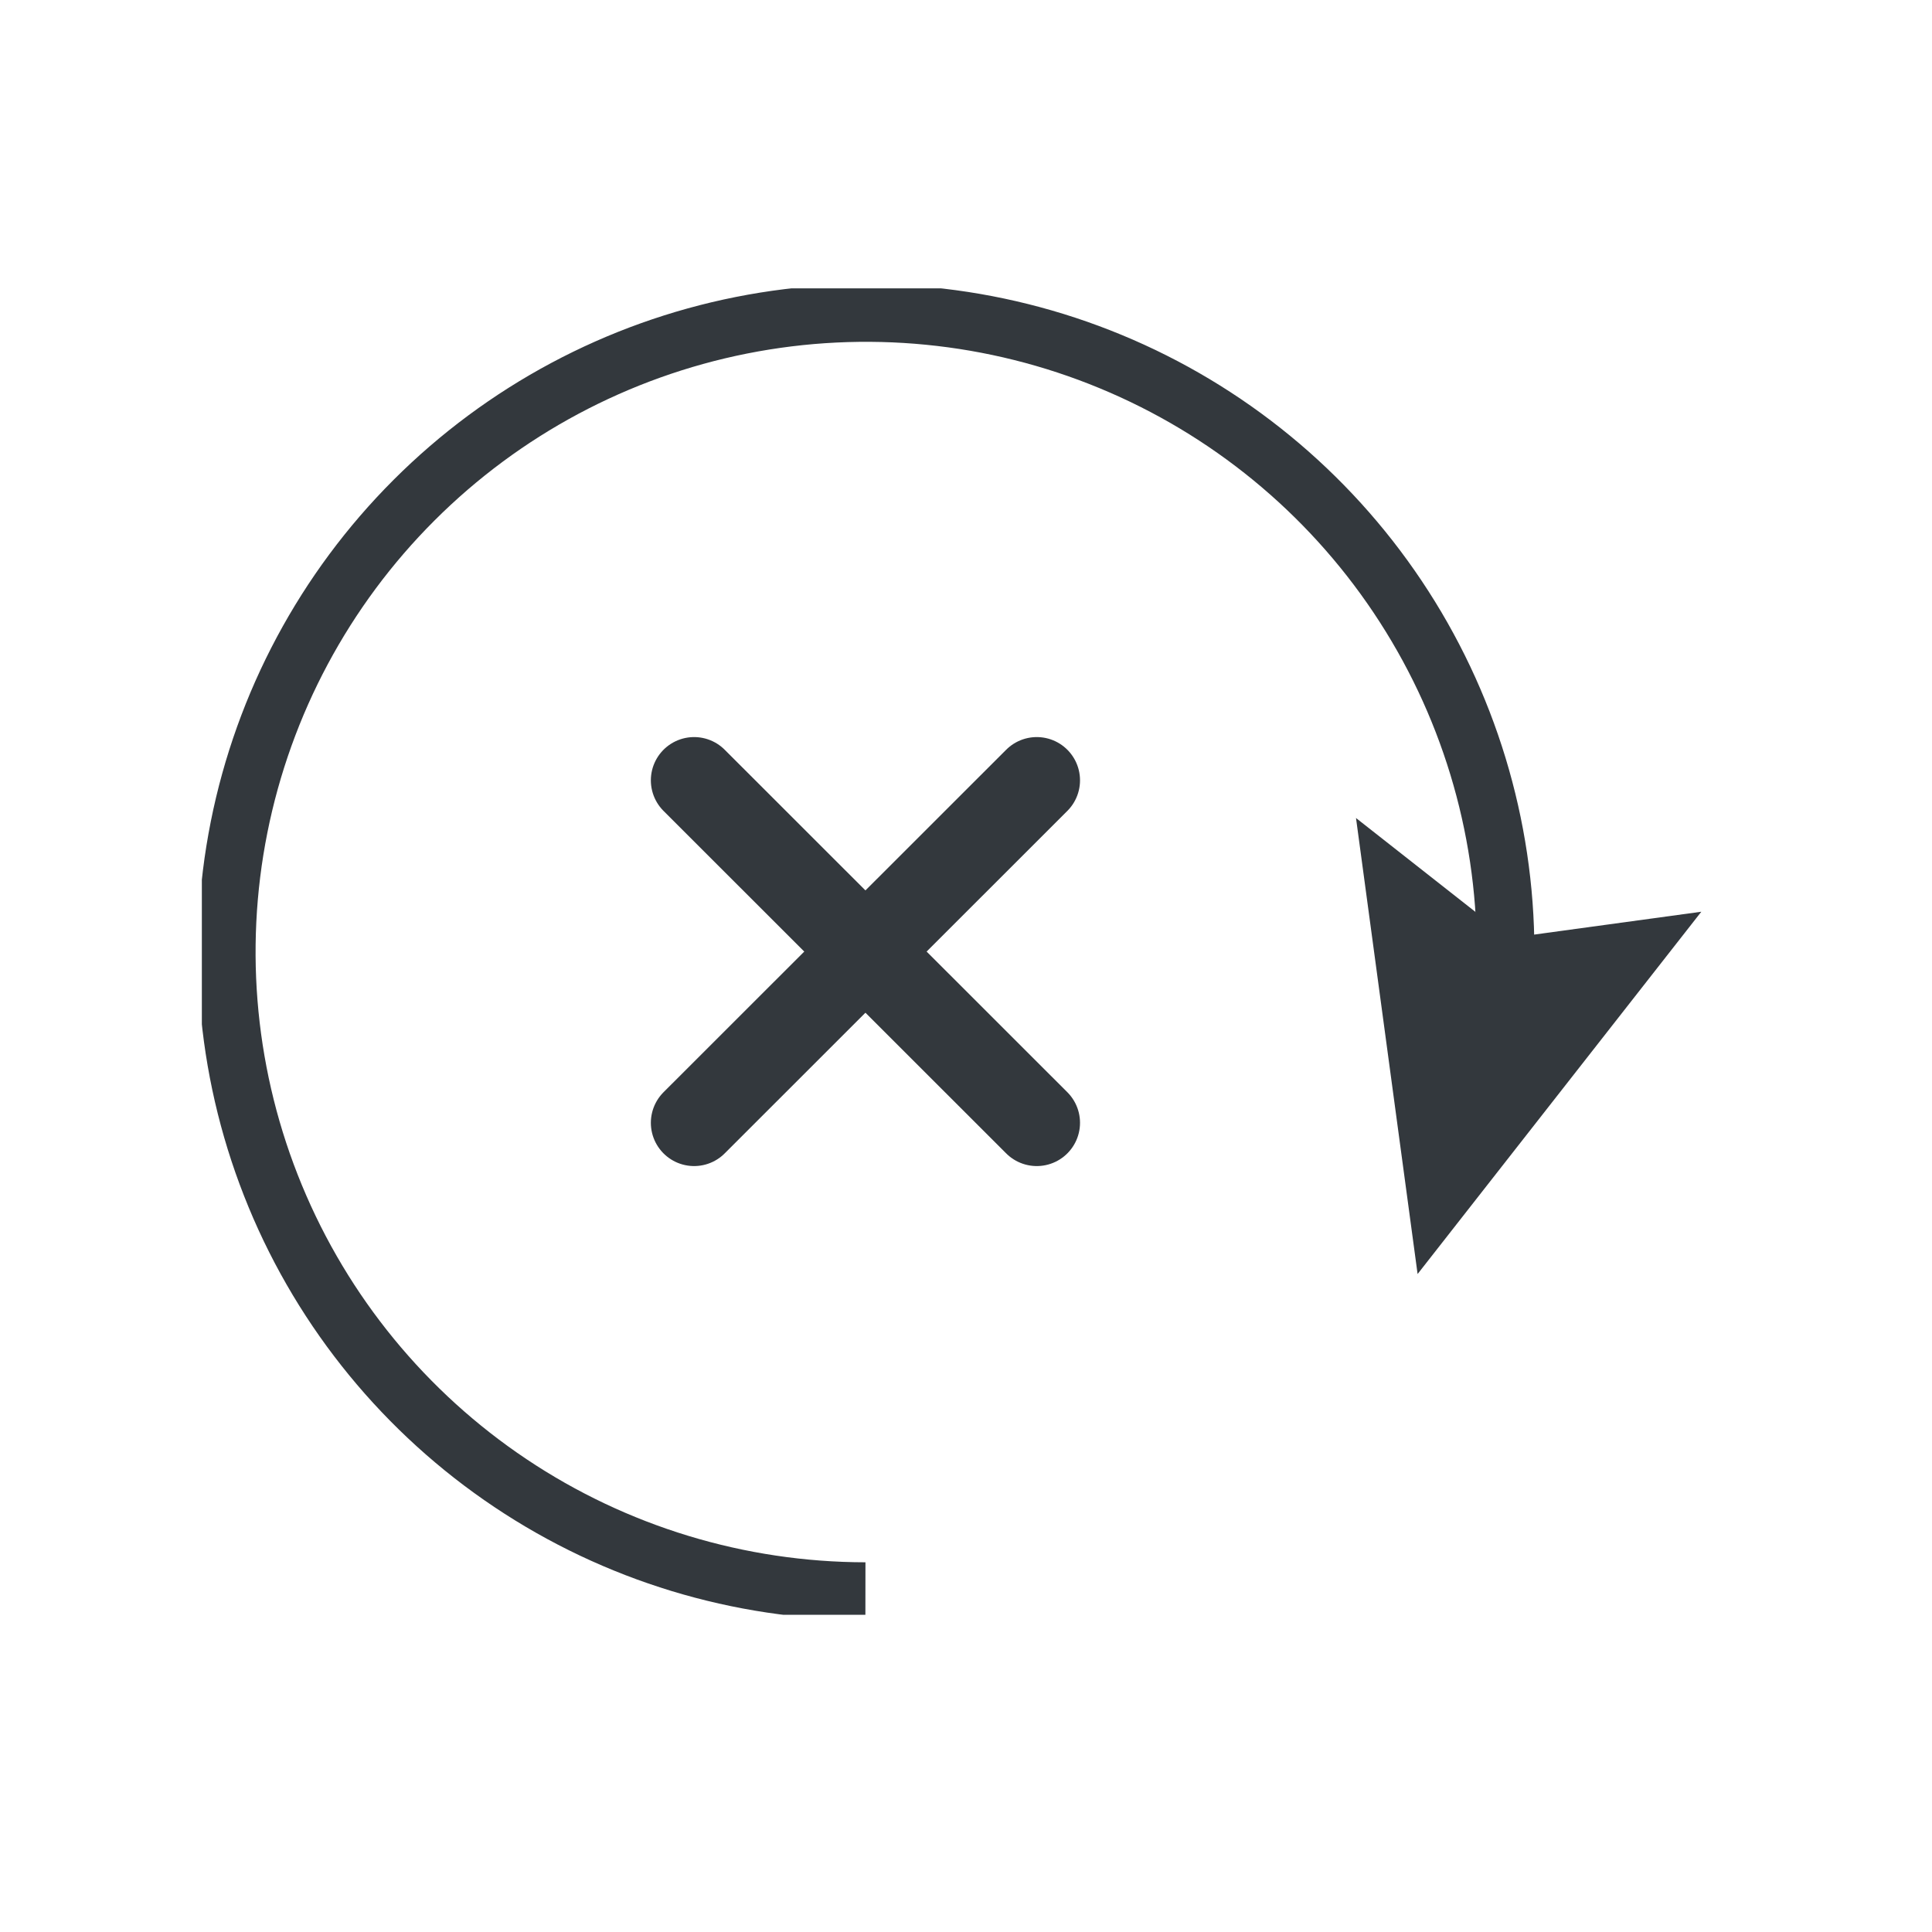
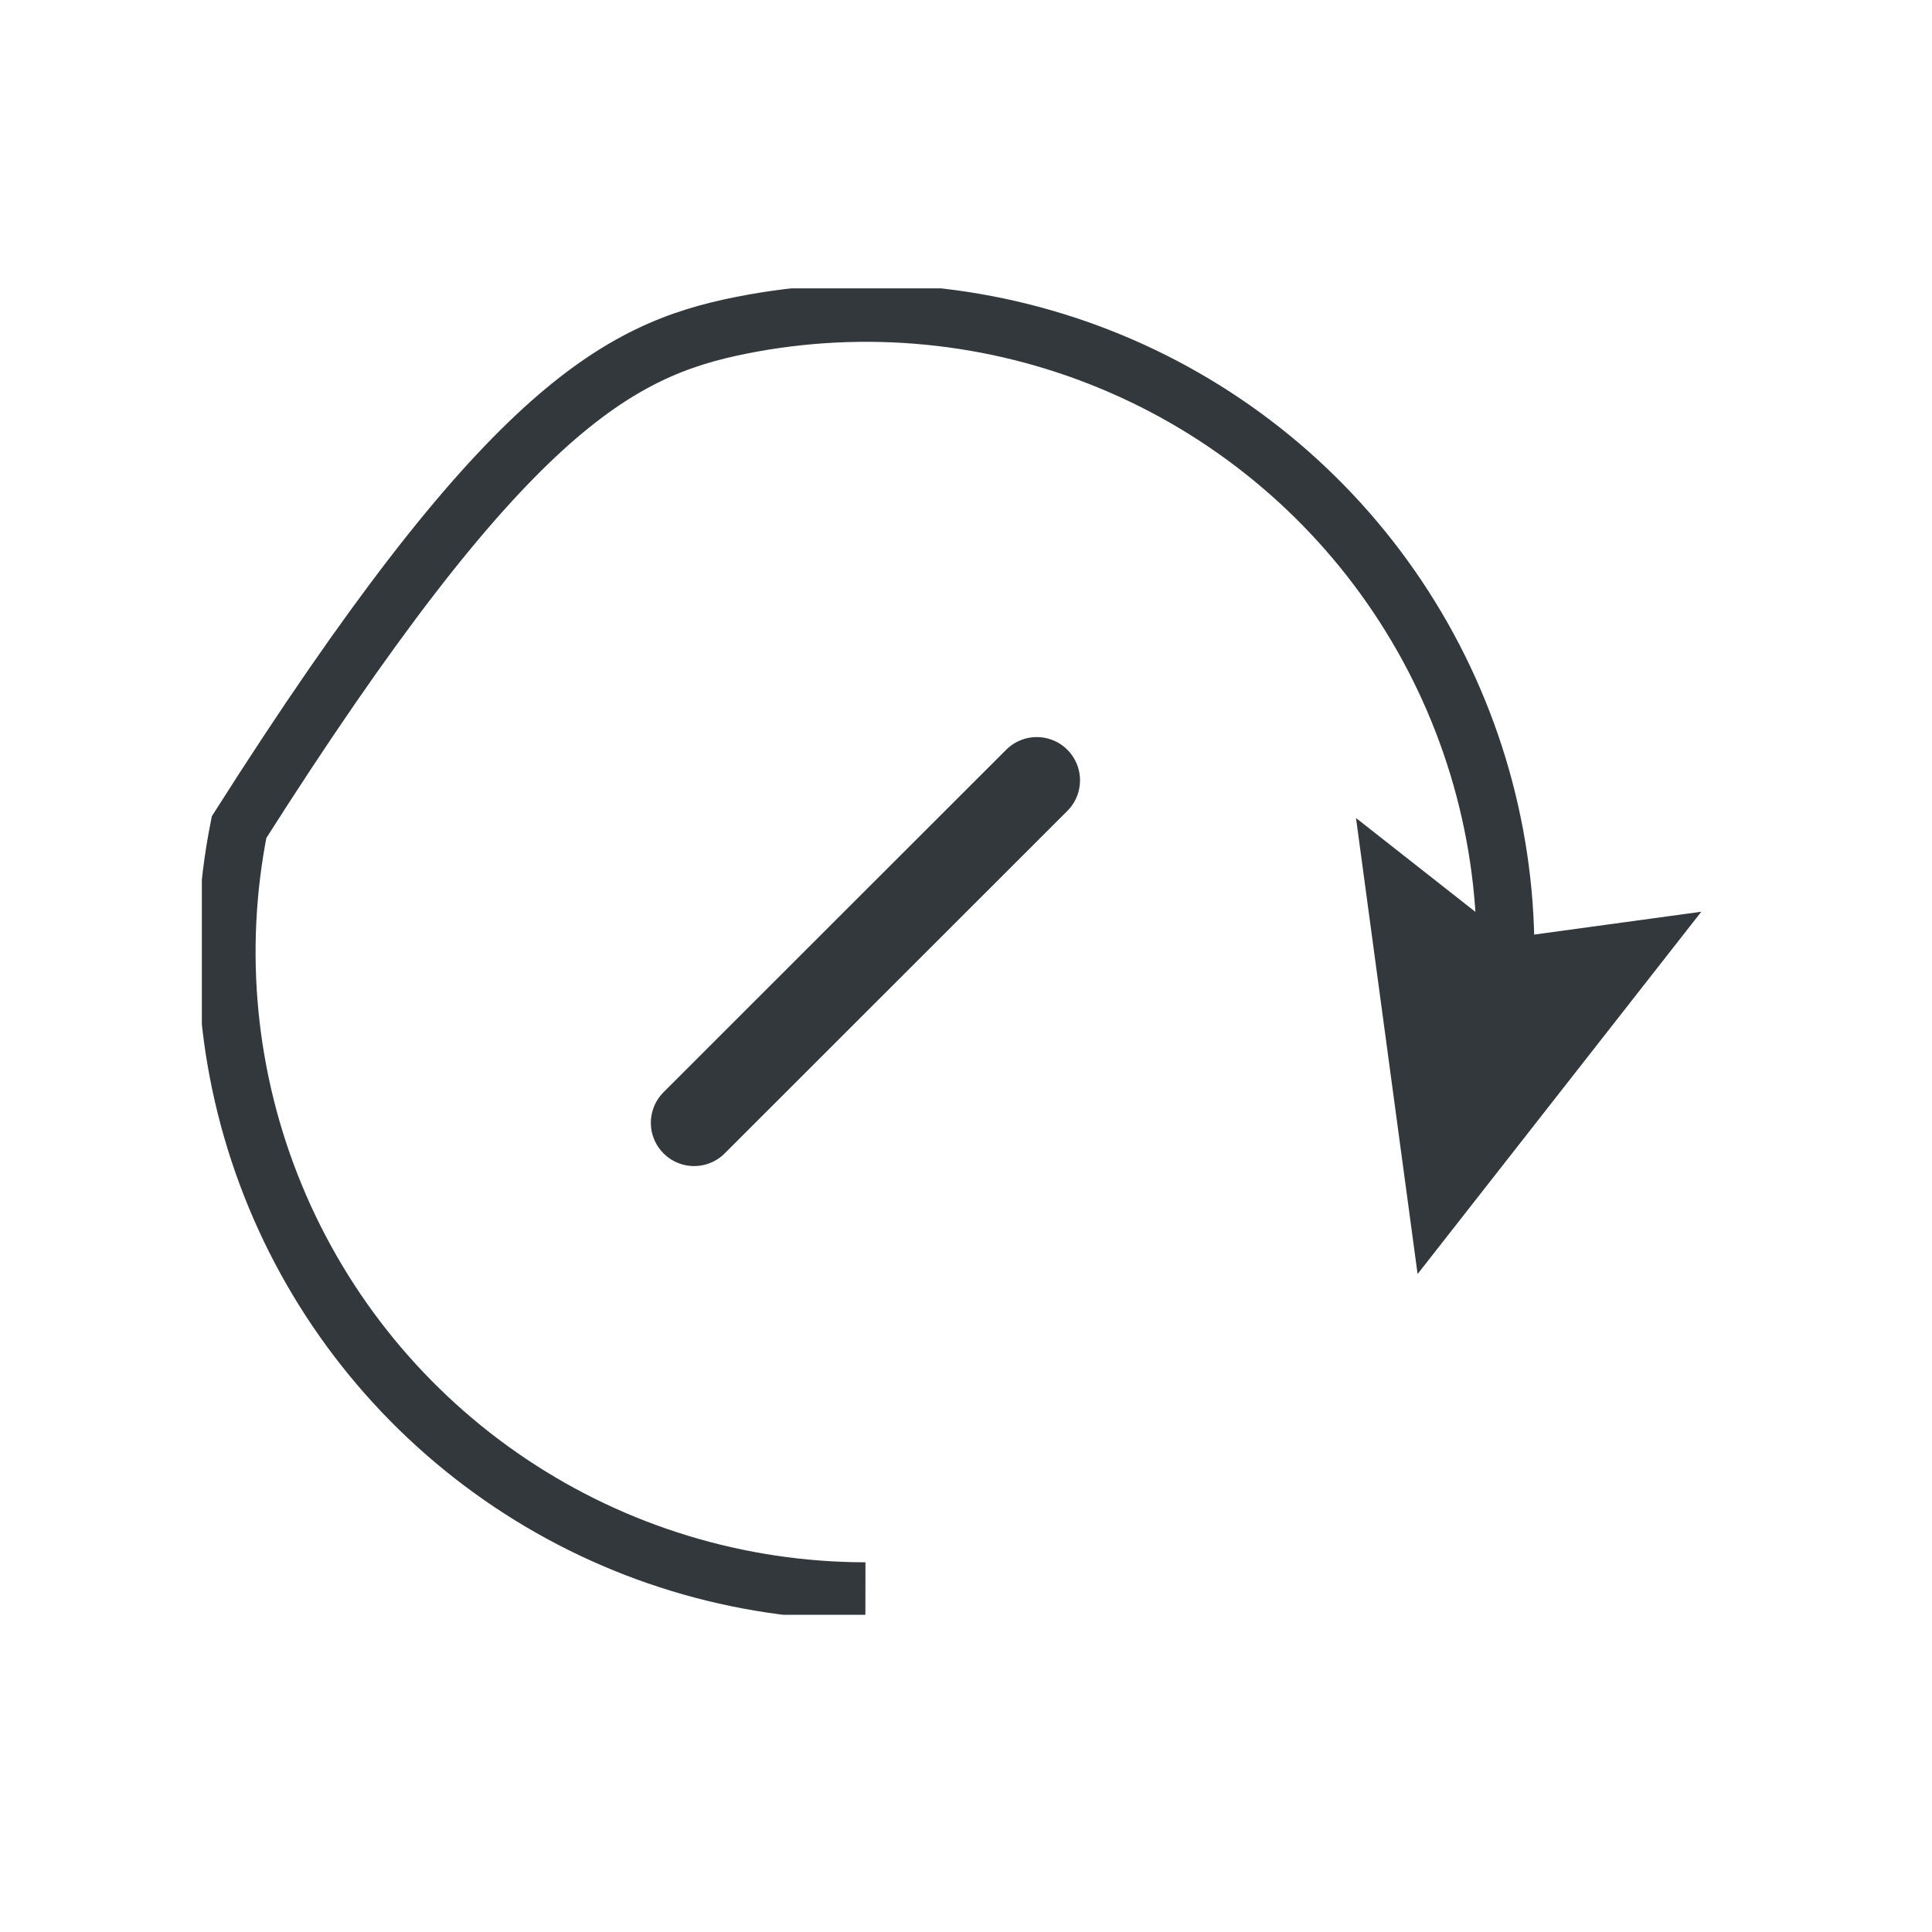
<svg xmlns="http://www.w3.org/2000/svg" width="67" height="67" viewBox="0 0 67 67" fill="none">
  <g clip-path="url(#clip0_6_13)">
-     <path d="M30.012 55.179C25.628 55.174 21.345 53.871 17.702 51.433C14.059 48.996 11.22 45.533 9.546 41.484C7.871 37.435 7.434 32.981 8.291 28.684C9.148 24.387 11.26 20.44 14.361 17.343C17.461 14.245 21.411 12.135 25.71 11.28C30.01 10.425 34.467 10.863 38.517 12.539C42.568 14.214 46.031 17.053 48.468 20.694C50.906 24.336 52.209 28.619 52.212 33C52.212 33.553 52.212 34.097 52.153 34.633" stroke="#33383D" stroke-width="2" stroke-miterlimit="10" />
+     <path d="M30.012 55.179C25.628 55.174 21.345 53.871 17.702 51.433C14.059 48.996 11.22 45.533 9.546 41.484C7.871 37.435 7.434 32.981 8.291 28.684C17.461 14.245 21.411 12.135 25.71 11.28C30.01 10.425 34.467 10.863 38.517 12.539C42.568 14.214 46.031 17.053 48.468 20.694C50.906 24.336 52.209 28.619 52.212 33C52.212 33.553 52.212 34.097 52.153 34.633" stroke="#33383D" stroke-width="2" stroke-miterlimit="10" />
    <path d="M47.025 28.368L52.321 32.531L59 31.618L49.161 44.182L47.025 28.368Z" fill="#33383D" />
    <path d="M35.954 27.061L24.071 38.938" stroke="#33383D" stroke-width="3" stroke-linecap="round" stroke-linejoin="round" />
-     <path d="M35.954 38.938L24.071 27.061" stroke="#33383D" stroke-width="3" stroke-linecap="round" stroke-linejoin="round" />
  </g>
  <defs>
    <clipPath id="clip0_6_13">
      <rect width="52" height="46" fill="white" transform="translate(7 10)" />
    </clipPath>
  </defs>
</svg>